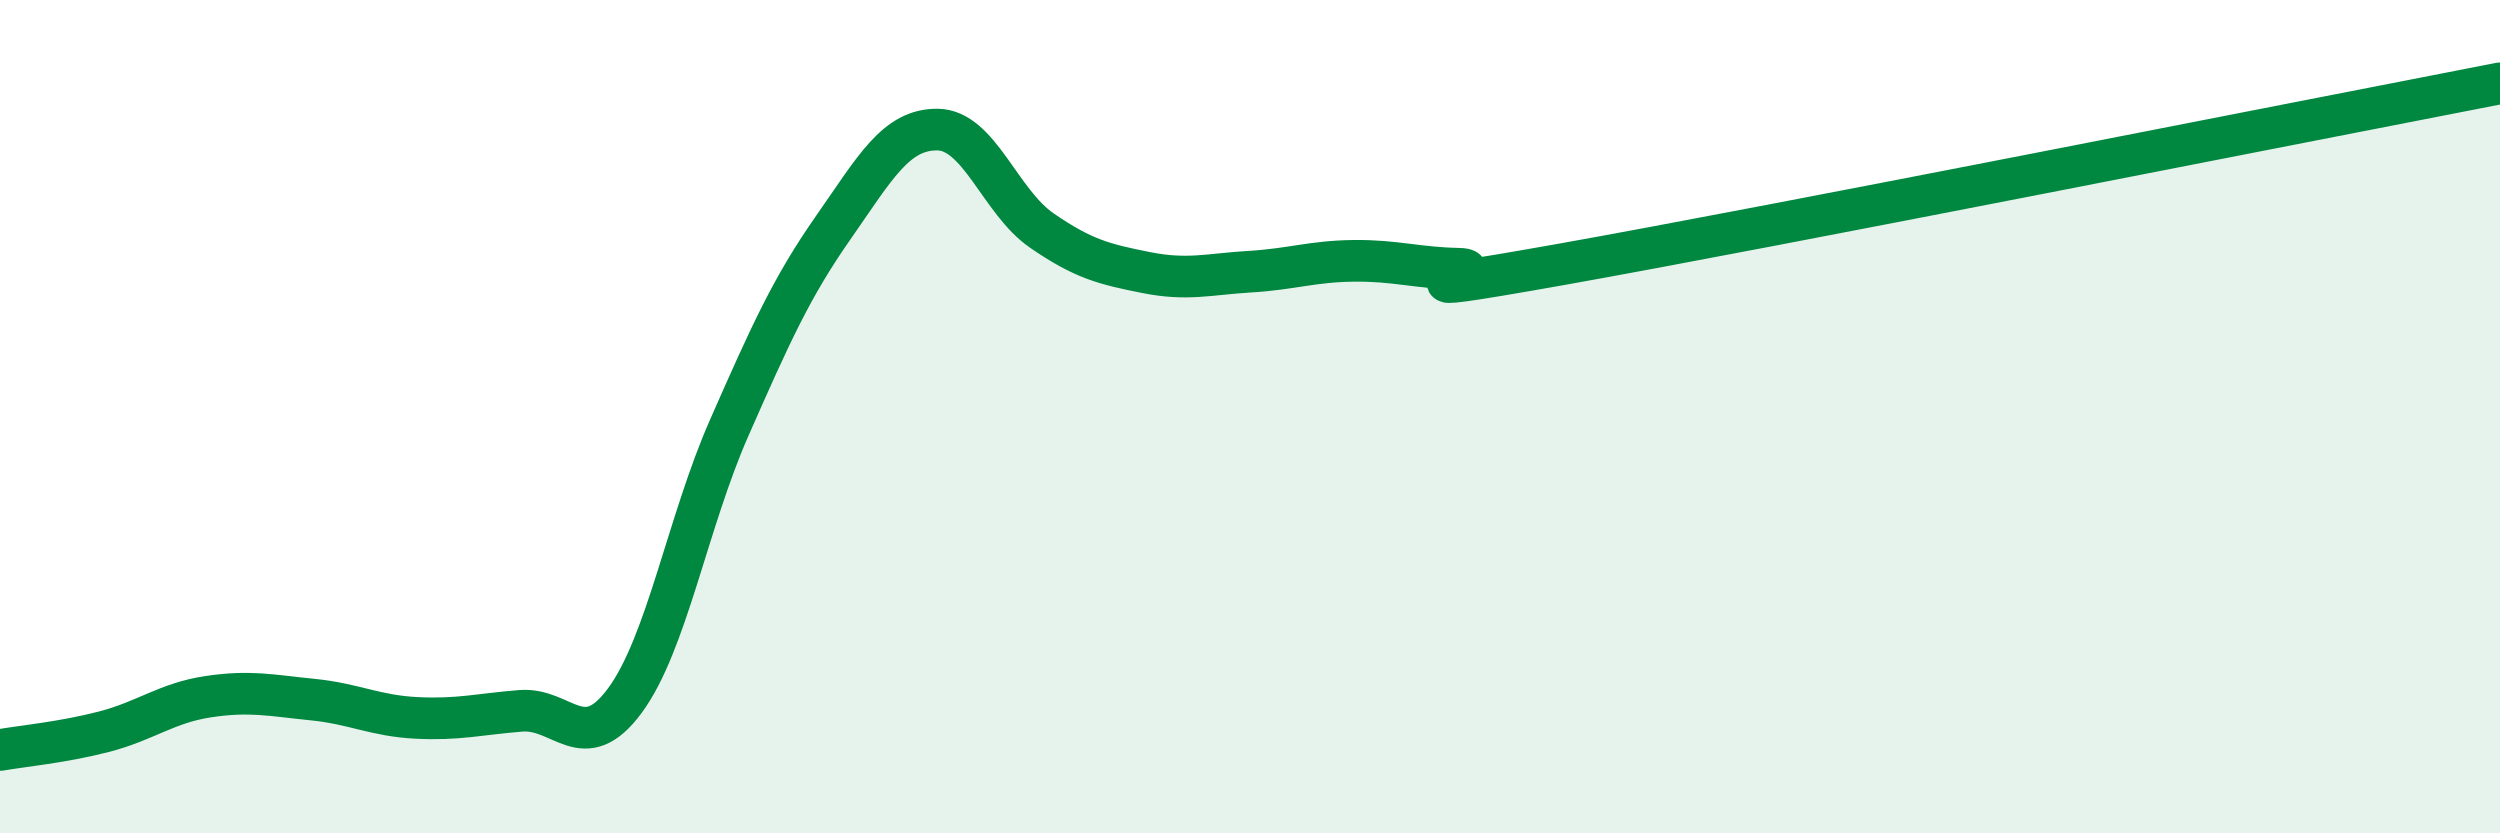
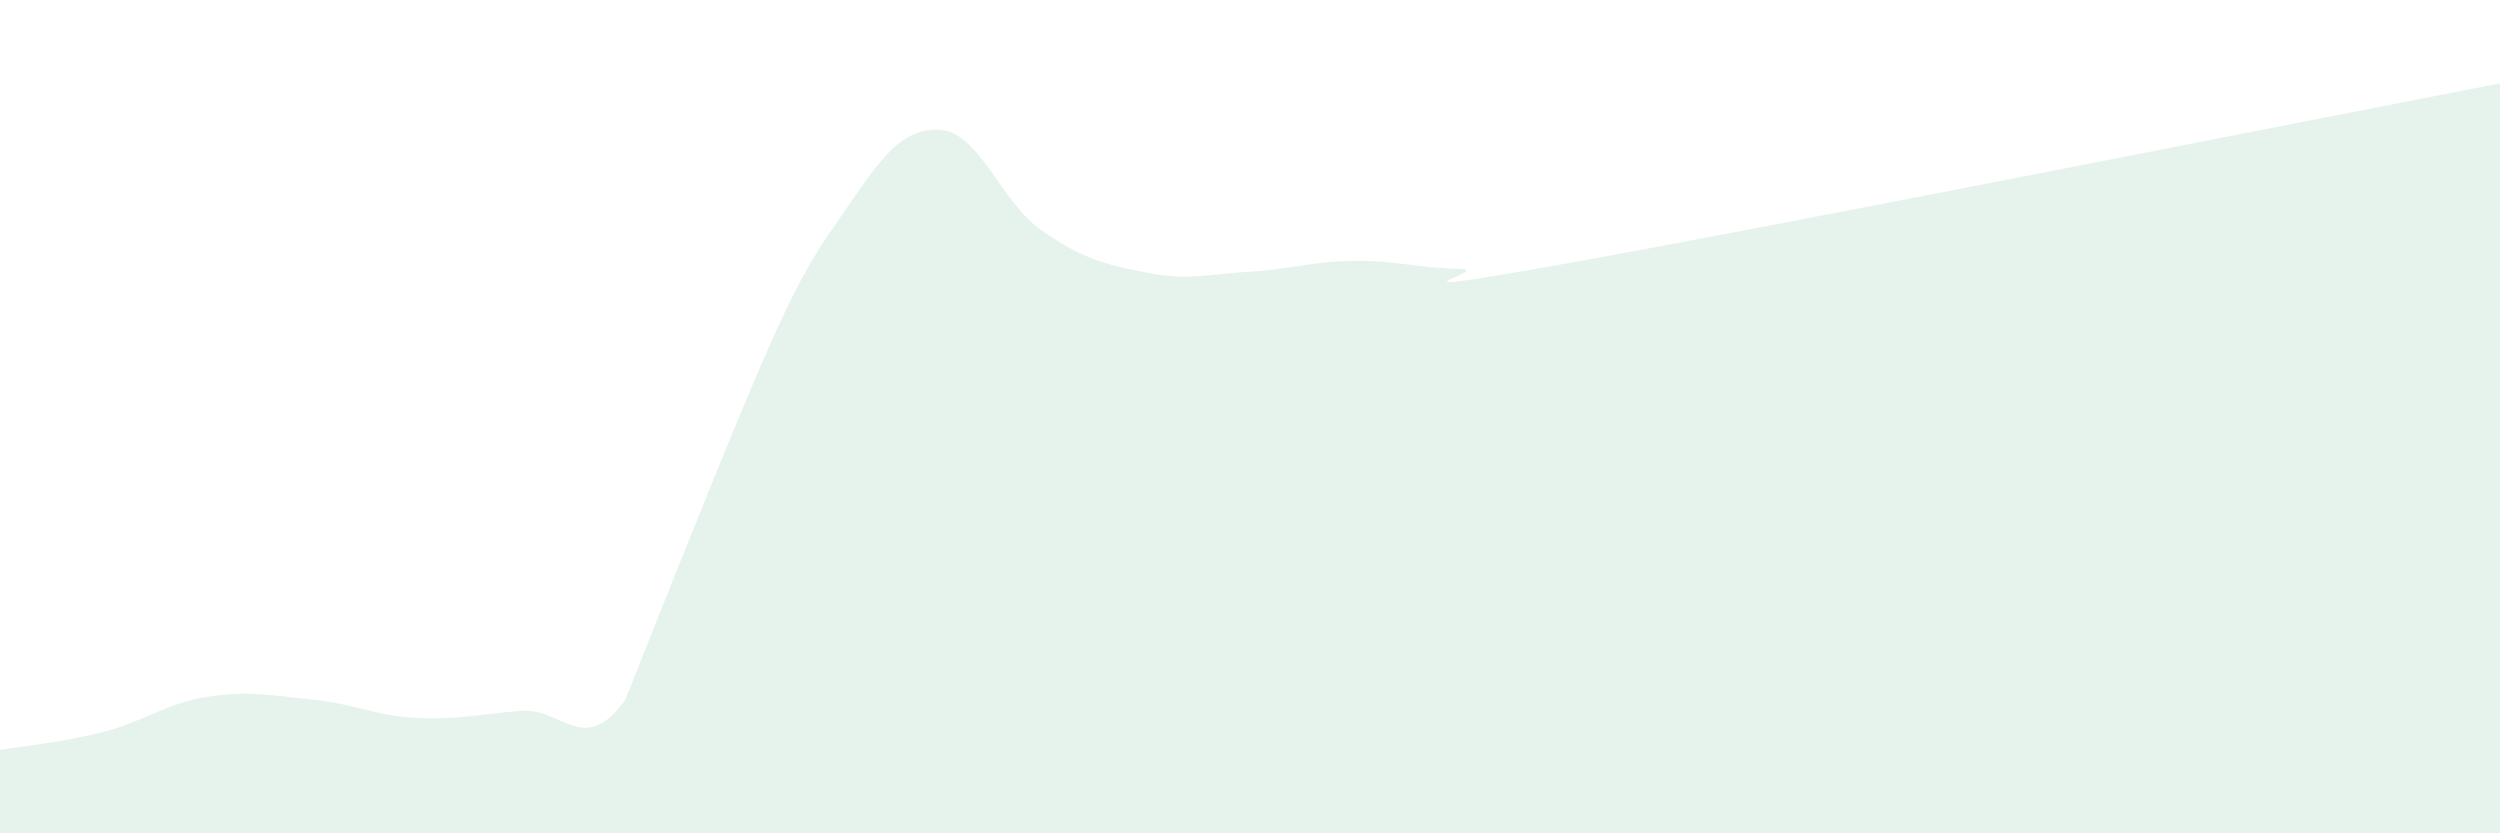
<svg xmlns="http://www.w3.org/2000/svg" width="60" height="20" viewBox="0 0 60 20">
-   <path d="M 0,18 C 0.5,17.91 1.5,17.82 2.5,17.56 C 3.5,17.3 4,16.87 5,16.72 C 6,16.57 6.5,16.69 7.5,16.79 C 8.5,16.89 9,17.18 10,17.23 C 11,17.28 11.5,17.14 12.5,17.06 C 13.5,16.98 14,18.17 15,16.81 C 16,15.45 16.5,12.54 17.5,10.27 C 18.5,8 19,6.89 20,5.46 C 21,4.03 21.5,3.1 22.5,3.11 C 23.5,3.12 24,4.84 25,5.53 C 26,6.22 26.5,6.34 27.5,6.54 C 28.5,6.74 29,6.58 30,6.52 C 31,6.46 31.5,6.27 32.5,6.26 C 33.5,6.25 34,6.43 35,6.45 C 36,6.47 32.5,7.23 37.5,6.34 C 42.5,5.45 55.5,2.87 60,2L60 20L0 20Z" fill="#008740" opacity="0.1" stroke-linecap="round" stroke-linejoin="round" />
-   <path d="M 0,18 C 0.5,17.91 1.5,17.82 2.5,17.56 C 3.5,17.3 4,16.87 5,16.72 C 6,16.57 6.5,16.69 7.5,16.79 C 8.5,16.89 9,17.18 10,17.23 C 11,17.28 11.5,17.14 12.5,17.06 C 13.5,16.98 14,18.17 15,16.81 C 16,15.45 16.5,12.54 17.5,10.27 C 18.5,8 19,6.89 20,5.46 C 21,4.03 21.5,3.1 22.5,3.11 C 23.5,3.12 24,4.84 25,5.53 C 26,6.22 26.5,6.34 27.5,6.54 C 28.5,6.74 29,6.58 30,6.52 C 31,6.46 31.5,6.27 32.5,6.26 C 33.5,6.25 34,6.43 35,6.45 C 36,6.47 32.5,7.23 37.5,6.34 C 42.5,5.45 55.5,2.87 60,2" stroke="#008740" stroke-width="1" fill="none" stroke-linecap="round" stroke-linejoin="round" />
+   <path d="M 0,18 C 0.5,17.91 1.5,17.82 2.5,17.56 C 3.5,17.3 4,16.87 5,16.72 C 6,16.57 6.5,16.69 7.5,16.79 C 8.5,16.89 9,17.18 10,17.23 C 11,17.28 11.5,17.14 12.5,17.06 C 13.5,16.98 14,18.17 15,16.81 C 18.5,8 19,6.89 20,5.46 C 21,4.03 21.5,3.1 22.5,3.11 C 23.5,3.12 24,4.84 25,5.53 C 26,6.22 26.5,6.34 27.5,6.54 C 28.5,6.74 29,6.58 30,6.52 C 31,6.46 31.5,6.27 32.5,6.26 C 33.5,6.25 34,6.43 35,6.45 C 36,6.47 32.5,7.23 37.5,6.34 C 42.5,5.45 55.5,2.87 60,2L60 20L0 20Z" fill="#008740" opacity="0.1" stroke-linecap="round" stroke-linejoin="round" />
</svg>